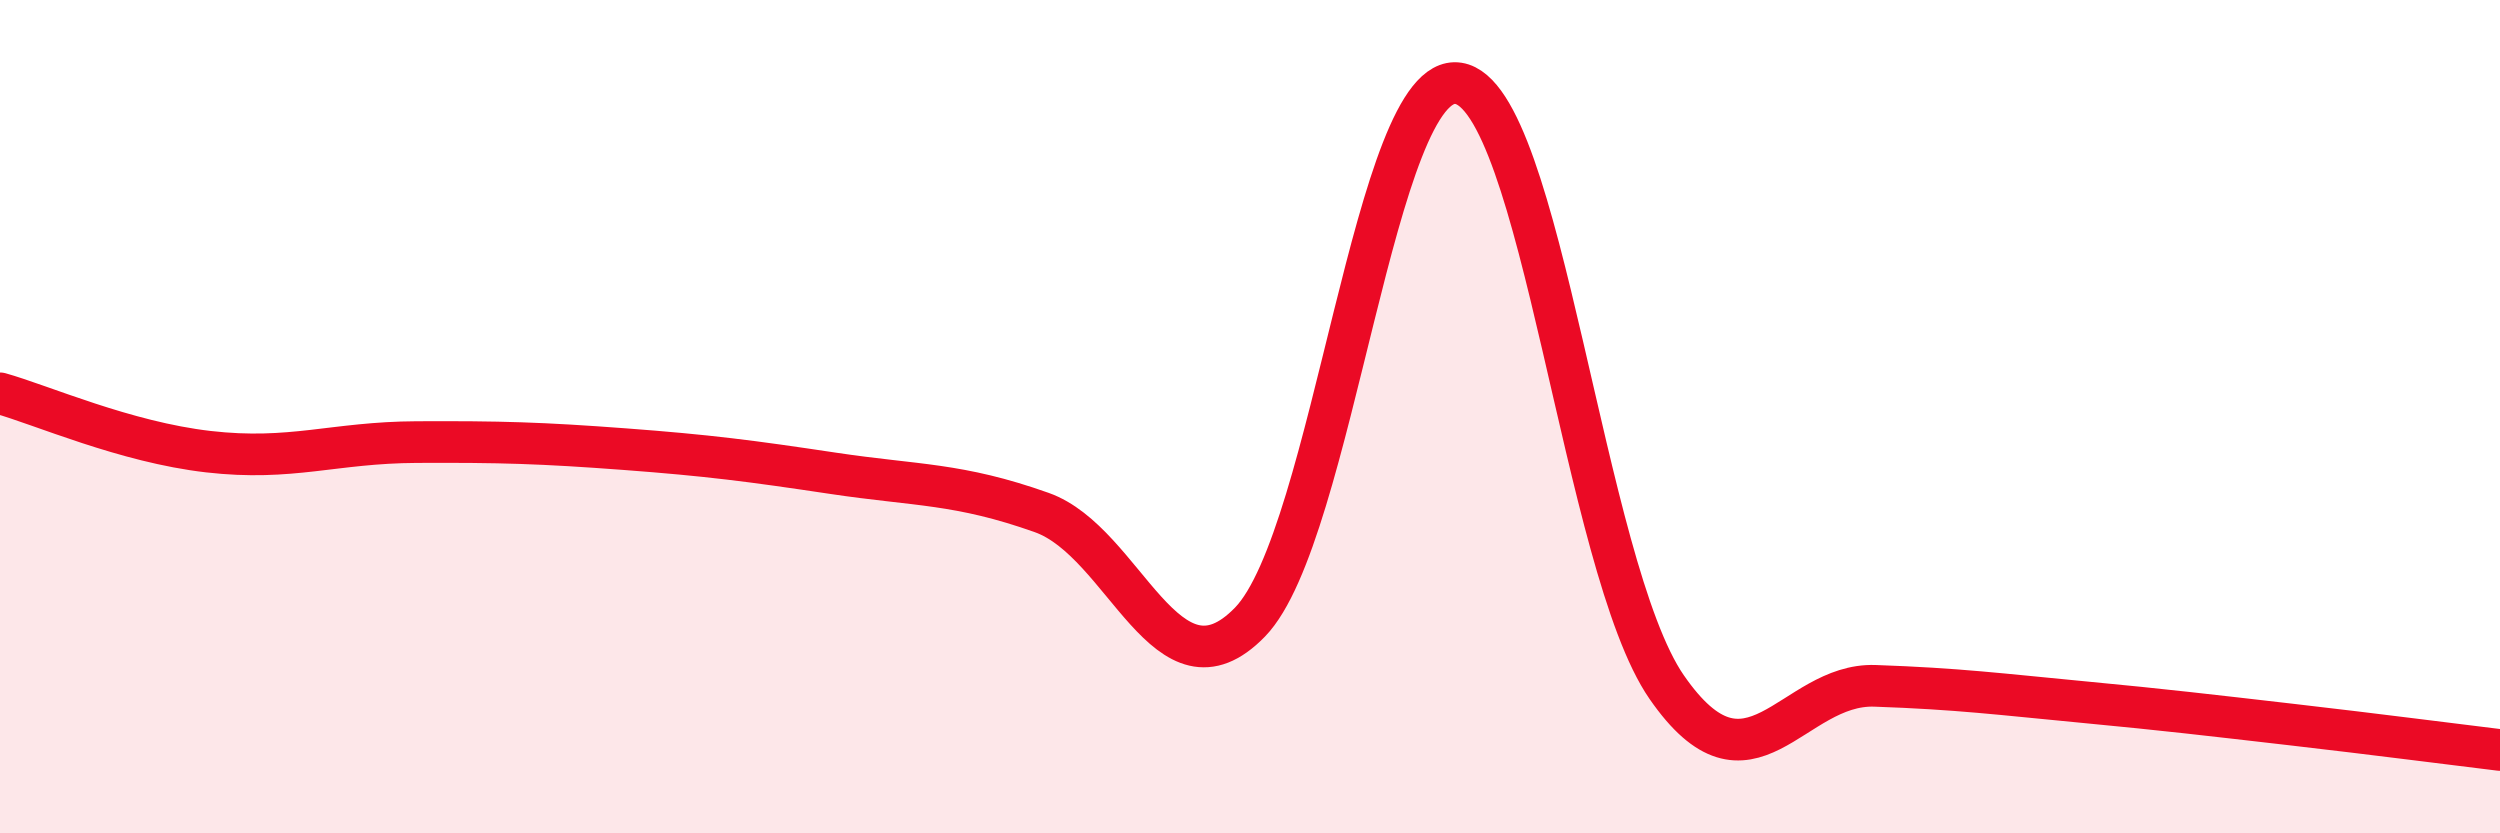
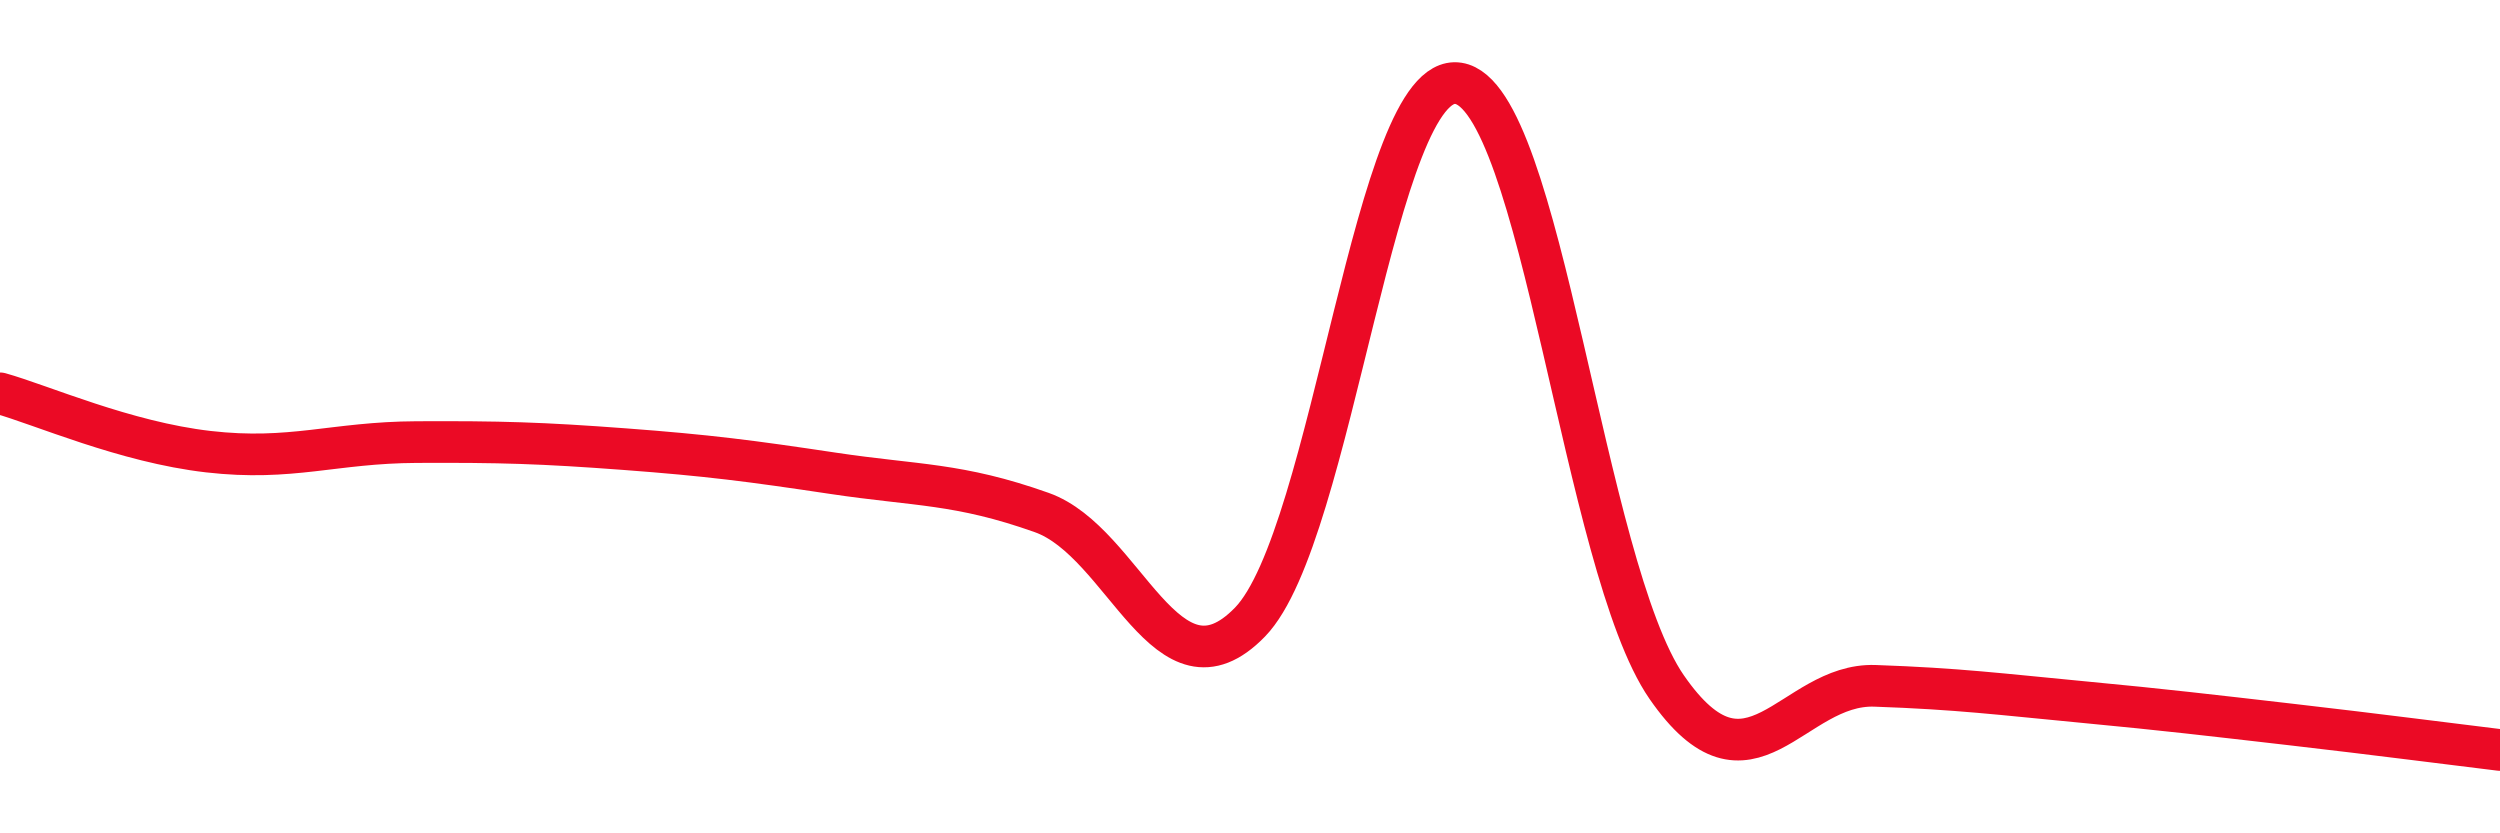
<svg xmlns="http://www.w3.org/2000/svg" width="60" height="20" viewBox="0 0 60 20">
-   <path d="M 0,9.44 C 1,9.72 3,10.61 5,10.84 C 7,11.07 8,10.62 10,10.61 C 12,10.6 13,10.63 15,10.78 C 17,10.93 18,11.06 20,11.36 C 22,11.66 23,11.59 25,12.3 C 27,13.01 28,16.99 30,14.93 C 32,12.87 33,1.69 35,2 C 37,2.31 38,13.6 40,16.49 C 42,19.38 43,16.39 45,16.46 C 47,16.53 48,16.66 50,16.85 C 52,17.04 53,17.16 55,17.39 C 57,17.62 59,17.88 60,18L60 20L0 20Z" fill="#EB0A25" opacity="0.1" stroke-linecap="round" stroke-linejoin="round" />
  <path d="M 0,9.44 C 1,9.72 3,10.61 5,10.84 C 7,11.07 8,10.62 10,10.61 C 12,10.6 13,10.63 15,10.78 C 17,10.93 18,11.06 20,11.36 C 22,11.66 23,11.59 25,12.3 C 27,13.01 28,16.99 30,14.93 C 32,12.87 33,1.69 35,2 C 37,2.31 38,13.6 40,16.49 C 42,19.38 43,16.39 45,16.46 C 47,16.53 48,16.66 50,16.85 C 52,17.04 53,17.16 55,17.39 C 57,17.62 59,17.88 60,18" stroke="#EB0A25" stroke-width="1" fill="none" stroke-linecap="round" stroke-linejoin="round" />
</svg>